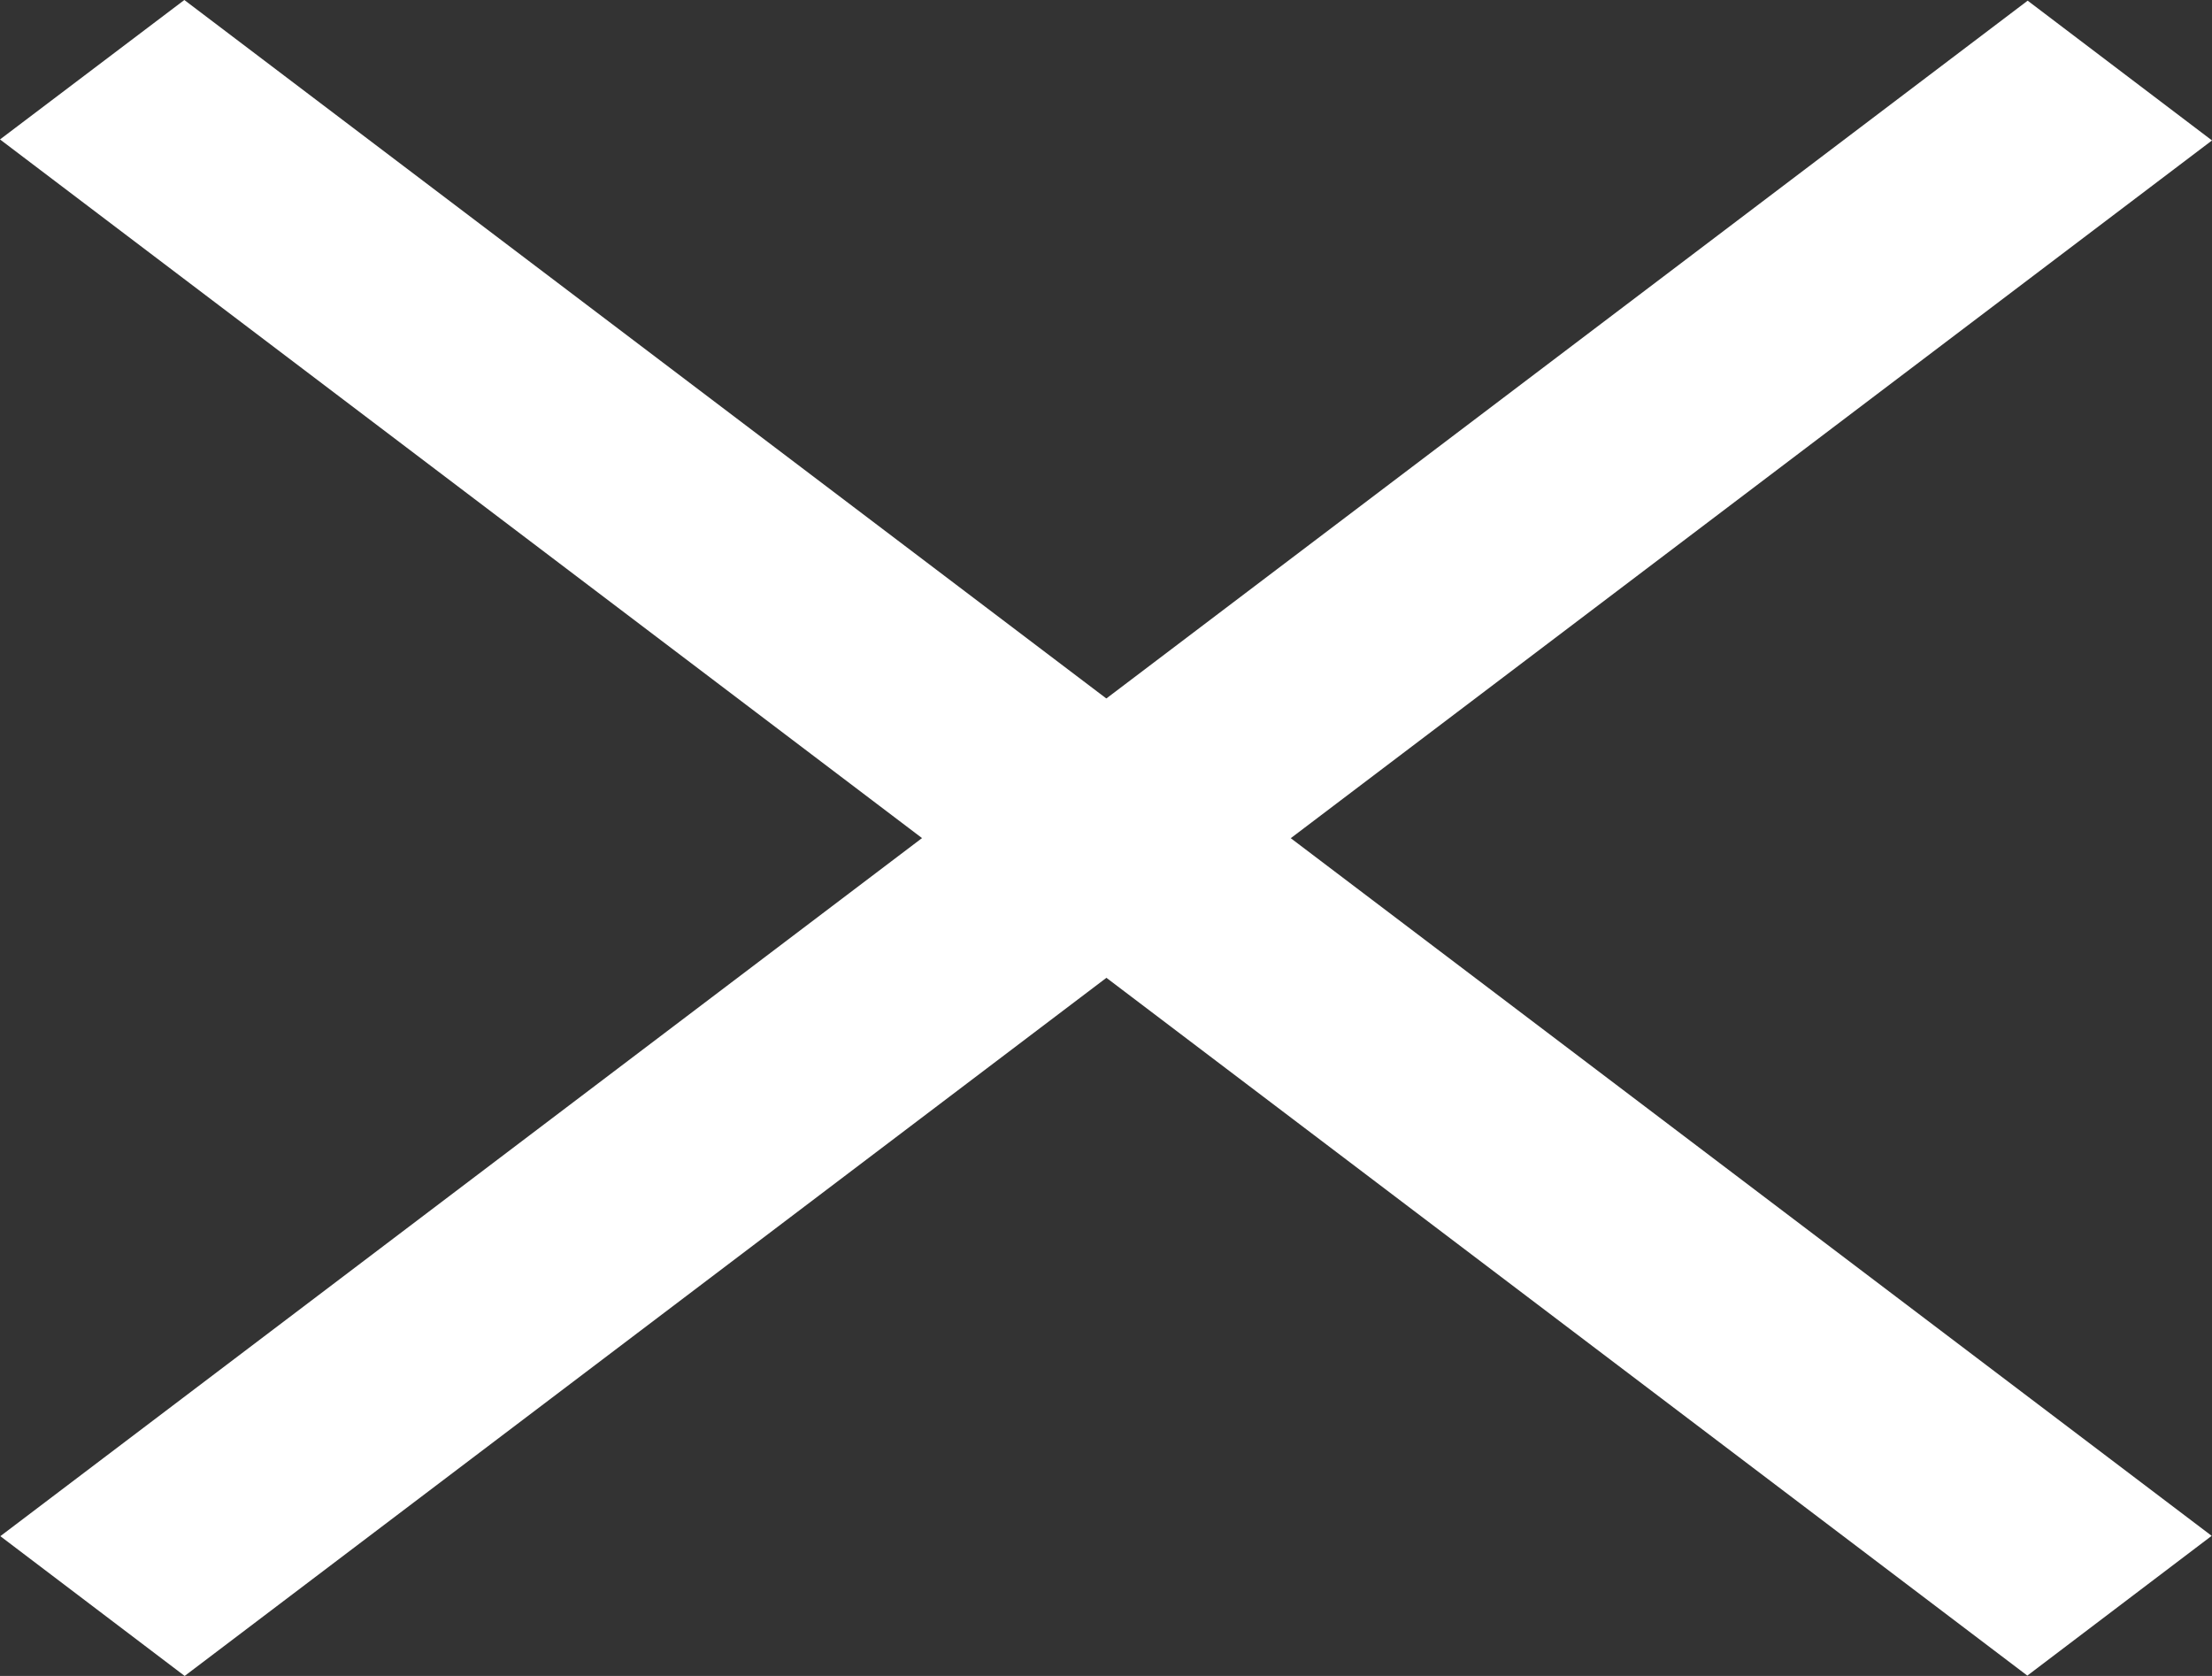
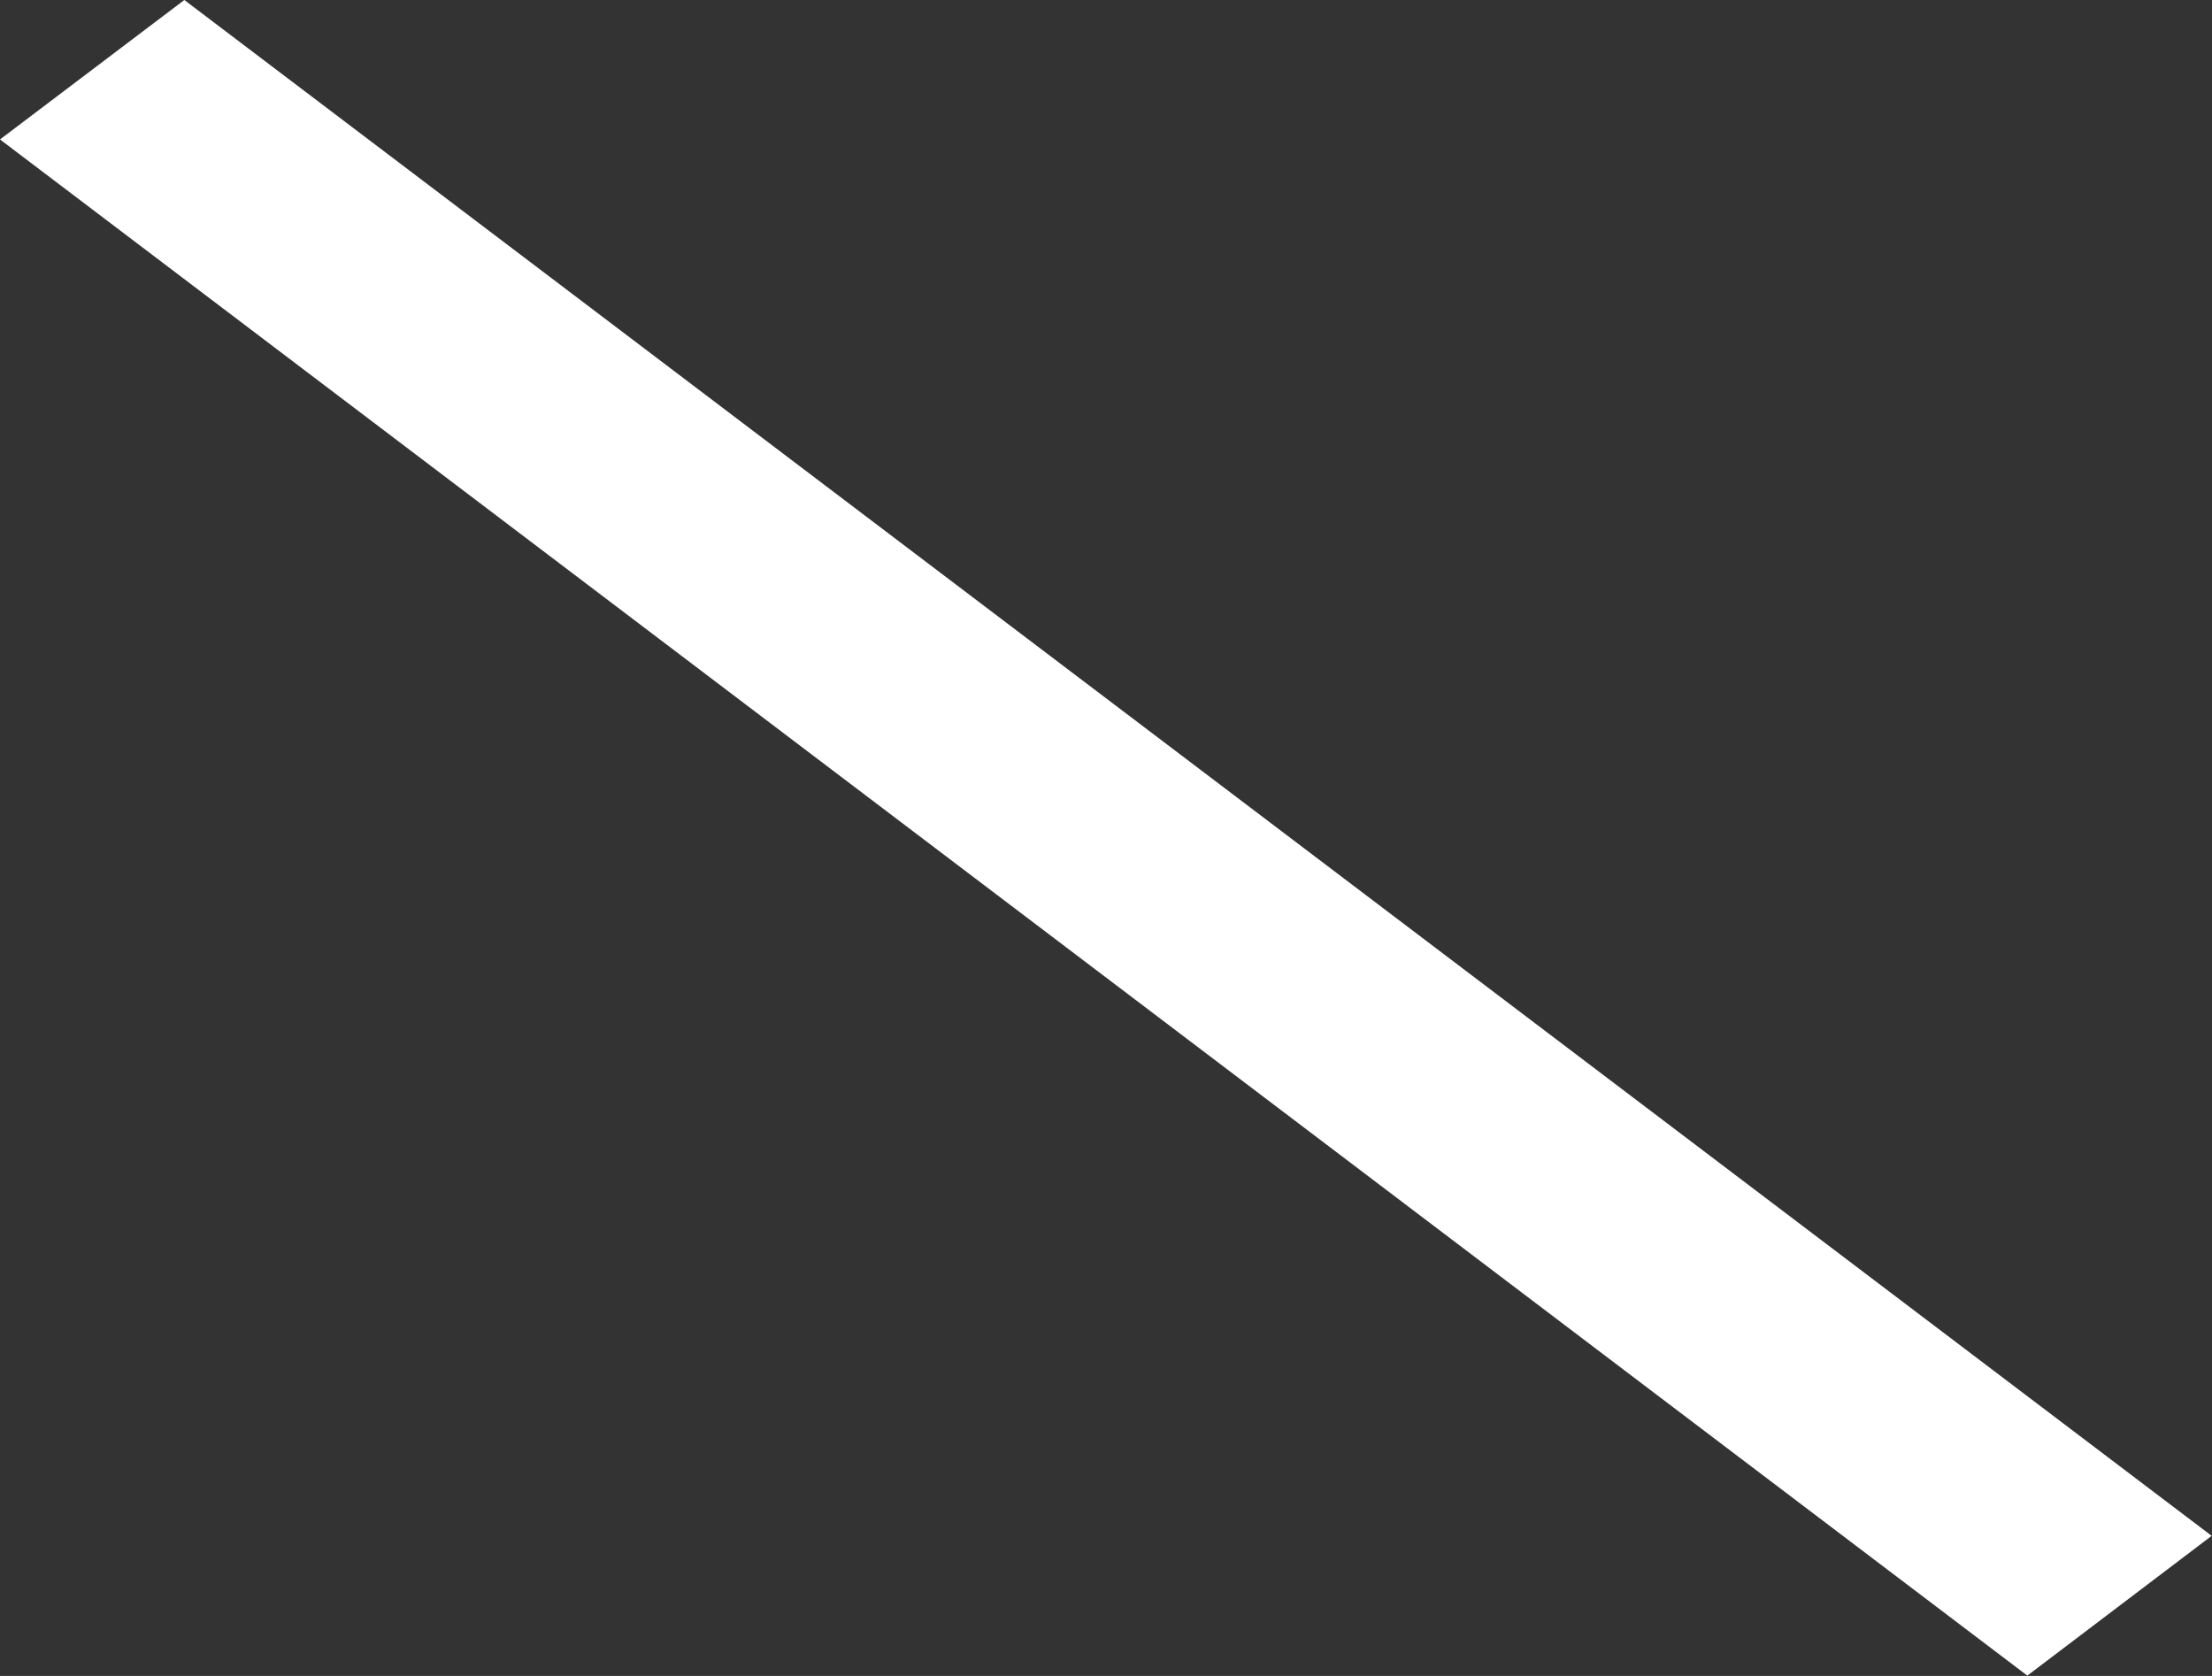
<svg xmlns="http://www.w3.org/2000/svg" id="_レイヤー_2" width="66" height="50" viewBox="0 0 66 50">
  <rect x="0" y="0" width="66" height="50" fill="#333333" stroke="none" />
  <path d="M5.5,0l60.49,45.82-5.5,4.17L0,4.16,5.5,0Z" fill="#fff" fill-rule="evenodd" />
-   <path d="M.01,45.83L60.5.02l5.5,4.17L5.51,50,.01,45.83Z" fill="#fff" fill-rule="evenodd" />
</svg>